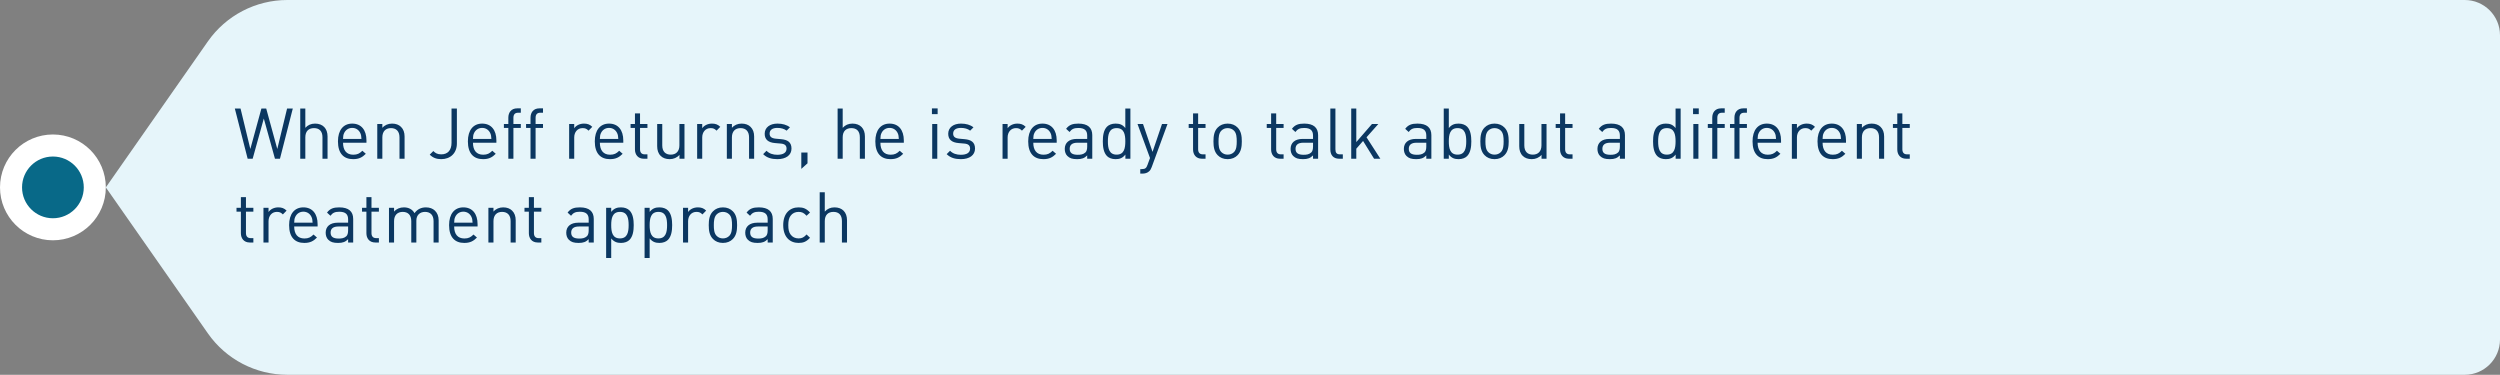
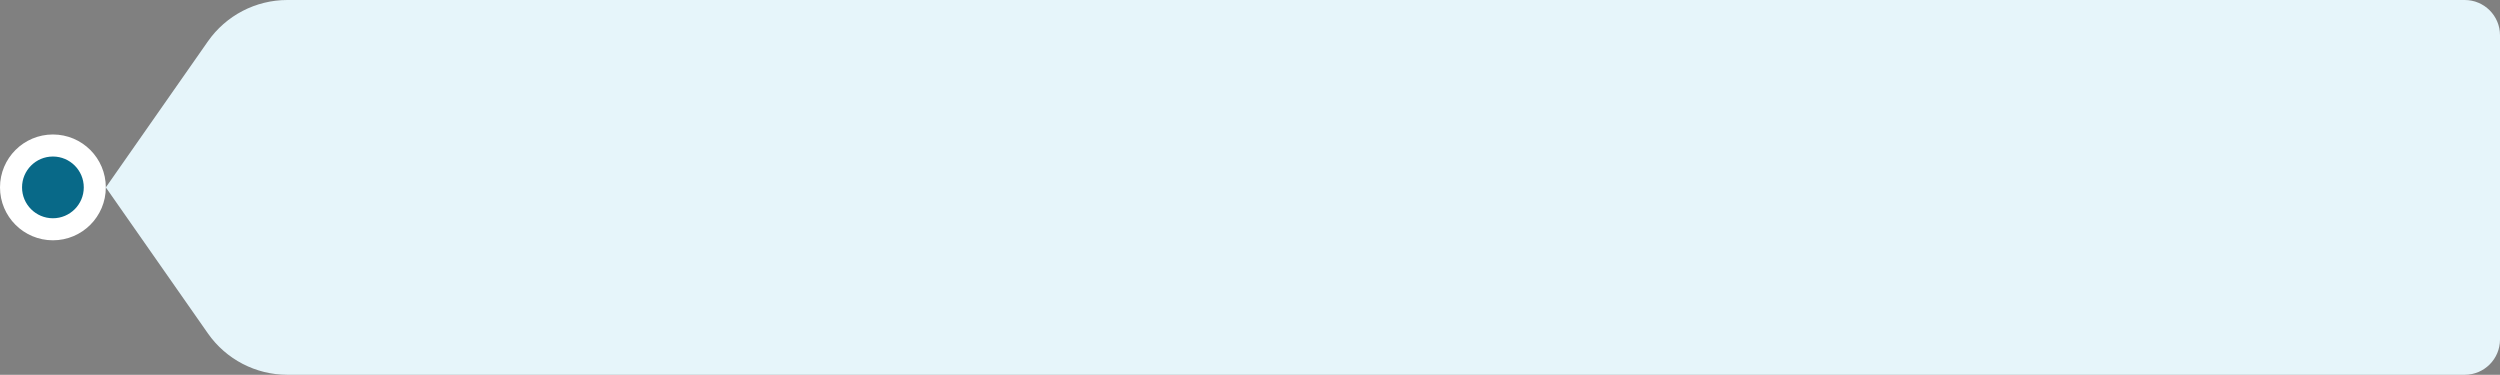
<svg xmlns="http://www.w3.org/2000/svg" width="567" height="85" viewBox="0 0 567 85" fill="none">
  <rect x="0" y="0" width="567" height="85" fill="#808080" stroke="none" />
  <circle cx="12" cy="42.5" r="9.5" fill="#086988" stroke="white" stroke-width="5" />
-   <path d="M47.144 9.395C51.259 3.507 57.991 0 65.174 0H559C563.418 0 567 3.582 567 8V77C567 81.418 563.418 85 559 85H65.174C57.991 85 51.259 81.493 47.144 75.605L24 42.5L47.144 9.395Z" fill="#E6F5FA" />
-   <path d="M66.408 24.608L63.496 36H62.36L59.832 26.88L57.304 36H56.168L53.256 24.608H54.552L56.776 33.792L59.288 24.608H60.376L62.888 33.792L65.112 24.608H66.408ZM74.288 36H73.136V31.136C73.136 29.744 72.416 29.056 71.216 29.056C70.016 29.056 69.248 29.744 69.248 31.136V36H68.096V24.608H69.248V28.992C69.824 28.352 70.56 28.032 71.456 28.032C73.248 28.032 74.288 29.168 74.288 30.944V36ZM83.113 32.368H77.801C77.801 34.096 78.601 35.088 80.121 35.088C81.033 35.088 81.561 34.816 82.185 34.192L82.969 34.88C82.169 35.68 81.417 36.096 80.089 36.096C77.993 36.096 76.649 34.848 76.649 32.064C76.649 29.504 77.881 28.032 79.881 28.032C81.929 28.032 83.113 29.488 83.113 31.856V32.368ZM81.977 31.504C81.929 30.864 81.913 30.608 81.721 30.192C81.385 29.472 80.729 29.008 79.881 29.008C79.033 29.008 78.377 29.472 78.041 30.192C77.849 30.608 77.833 30.864 77.801 31.504H81.977ZM91.757 36H90.605V31.152C90.605 29.76 89.853 29.056 88.669 29.056C87.485 29.056 86.717 29.776 86.717 31.152V36H85.565V28.128H86.717V28.992C87.277 28.352 88.045 28.032 88.925 28.032C89.773 28.032 90.461 28.288 90.941 28.768C91.501 29.312 91.757 30.048 91.757 30.96V36ZM103.622 32.544C103.622 34.736 102.15 36.096 100.07 36.096C98.982 36.096 98.166 35.776 97.462 35.072L98.278 34.256C98.694 34.672 99.126 35.008 100.07 35.008C101.558 35.008 102.406 34.064 102.406 32.384V24.608H103.622V32.544ZM112.581 32.368H107.269C107.269 34.096 108.069 35.088 109.589 35.088C110.501 35.088 111.029 34.816 111.653 34.192L112.437 34.88C111.637 35.68 110.885 36.096 109.557 36.096C107.461 36.096 106.117 34.848 106.117 32.064C106.117 29.504 107.349 28.032 109.349 28.032C111.397 28.032 112.581 29.488 112.581 31.856V32.368ZM111.445 31.504C111.397 30.864 111.381 30.608 111.189 30.192C110.853 29.472 110.197 29.008 109.349 29.008C108.501 29.008 107.845 29.472 107.509 30.192C107.317 30.608 107.301 30.864 107.269 31.504H111.445ZM118.122 29.008H116.442V36H115.29V29.008H114.282V28.128H115.29V26.688C115.29 25.52 115.946 24.576 117.29 24.576H118.122V25.568H117.498C116.762 25.568 116.442 26 116.442 26.72V28.128H118.122V29.008ZM123.153 29.008H121.473V36H120.321V29.008H119.313V28.128H120.321V26.688C120.321 25.52 120.977 24.576 122.321 24.576H123.153V25.568H122.529C121.793 25.568 121.473 26 121.473 26.72V28.128H123.153V29.008ZM134.329 28.768L133.481 29.632C133.049 29.2 132.729 29.056 132.121 29.056C130.969 29.056 130.233 29.968 130.233 31.168V36H129.081V28.128H130.233V29.088C130.665 28.432 131.529 28.032 132.441 28.032C133.193 28.032 133.769 28.208 134.329 28.768ZM141.363 32.368H136.051C136.051 34.096 136.851 35.088 138.371 35.088C139.283 35.088 139.811 34.816 140.435 34.192L141.219 34.88C140.419 35.68 139.667 36.096 138.339 36.096C136.243 36.096 134.899 34.848 134.899 32.064C134.899 29.504 136.131 28.032 138.131 28.032C140.179 28.032 141.363 29.488 141.363 31.856V32.368ZM140.227 31.504C140.179 30.864 140.163 30.608 139.971 30.192C139.635 29.472 138.979 29.008 138.131 29.008C137.283 29.008 136.627 29.472 136.291 30.192C136.099 30.608 136.083 30.864 136.051 31.504H140.227ZM146.839 36H146.023C144.679 36 144.007 35.056 144.007 33.888V29.008H143.015V28.128H144.007V25.712H145.159V28.128H146.839V29.008H145.159V33.856C145.159 34.576 145.495 35.008 146.231 35.008H146.839V36ZM155.24 36H154.104V35.12C153.544 35.76 152.76 36.096 151.88 36.096C151.032 36.096 150.328 35.84 149.848 35.36C149.288 34.816 149.048 34.064 149.048 33.152V28.128H150.2V32.976C150.2 34.368 150.936 35.072 152.12 35.072C153.304 35.072 154.088 34.352 154.088 32.976V28.128H155.24V36ZM163.36 28.768L162.512 29.632C162.08 29.2 161.76 29.056 161.152 29.056C160 29.056 159.264 29.968 159.264 31.168V36H158.112V28.128H159.264V29.088C159.696 28.432 160.56 28.032 161.472 28.032C162.224 28.032 162.8 28.208 163.36 28.768ZM171.038 36H169.886V31.152C169.886 29.76 169.134 29.056 167.95 29.056C166.766 29.056 165.998 29.776 165.998 31.152V36H164.846V28.128H165.998V28.992C166.558 28.352 167.326 28.032 168.206 28.032C169.054 28.032 169.742 28.288 170.222 28.768C170.782 29.312 171.038 30.048 171.038 30.96V36ZM179.511 33.696C179.511 35.216 178.231 36.096 176.311 36.096C174.967 36.096 173.927 35.792 173.079 34.96L173.847 34.192C174.455 34.832 175.319 35.104 176.295 35.104C177.607 35.104 178.391 34.64 178.391 33.712C178.391 33.008 178.007 32.64 177.079 32.56L175.783 32.448C174.247 32.32 173.431 31.648 173.431 30.336C173.431 28.896 174.631 28.032 176.327 28.032C177.463 28.032 178.439 28.304 179.159 28.88L178.407 29.632C177.847 29.2 177.127 29.008 176.311 29.008C175.159 29.008 174.551 29.488 174.551 30.304C174.551 31.008 174.983 31.36 175.959 31.456L177.191 31.568C178.567 31.696 179.511 32.208 179.511 33.696ZM183.144 37.04L181.736 38.304V34.592H183.144V37.04ZM196.163 36H195.011V31.136C195.011 29.744 194.291 29.056 193.091 29.056C191.891 29.056 191.123 29.744 191.123 31.136V36H189.971V24.608H191.123V28.992C191.699 28.352 192.435 28.032 193.331 28.032C195.123 28.032 196.163 29.168 196.163 30.944V36ZM204.988 32.368H199.676C199.676 34.096 200.476 35.088 201.996 35.088C202.908 35.088 203.436 34.816 204.06 34.192L204.844 34.88C204.044 35.68 203.292 36.096 201.964 36.096C199.868 36.096 198.524 34.848 198.524 32.064C198.524 29.504 199.756 28.032 201.756 28.032C203.804 28.032 204.988 29.488 204.988 31.856V32.368ZM203.852 31.504C203.804 30.864 203.788 30.608 203.596 30.192C203.26 29.472 202.604 29.008 201.756 29.008C200.908 29.008 200.252 29.472 199.916 30.192C199.724 30.608 199.708 30.864 199.676 31.504H203.852ZM212.576 36H211.424V28.128H212.576V36ZM212.656 25.888H211.36V24.592H212.656V25.888ZM221.136 33.696C221.136 35.216 219.856 36.096 217.936 36.096C216.592 36.096 215.552 35.792 214.704 34.96L215.472 34.192C216.08 34.832 216.944 35.104 217.92 35.104C219.232 35.104 220.016 34.64 220.016 33.712C220.016 33.008 219.632 32.64 218.704 32.56L217.408 32.448C215.872 32.32 215.056 31.648 215.056 30.336C215.056 28.896 216.256 28.032 217.952 28.032C219.088 28.032 220.064 28.304 220.784 28.88L220.032 29.632C219.472 29.2 218.752 29.008 217.936 29.008C216.784 29.008 216.176 29.488 216.176 30.304C216.176 31.008 216.608 31.36 217.584 31.456L218.816 31.568C220.192 31.696 221.136 32.208 221.136 33.696ZM232.626 28.768L231.778 29.632C231.346 29.2 231.026 29.056 230.418 29.056C229.266 29.056 228.53 29.968 228.53 31.168V36H227.378V28.128H228.53V29.088C228.962 28.432 229.826 28.032 230.738 28.032C231.49 28.032 232.066 28.208 232.626 28.768ZM239.66 32.368H234.348C234.348 34.096 235.148 35.088 236.668 35.088C237.58 35.088 238.108 34.816 238.732 34.192L239.516 34.88C238.716 35.68 237.964 36.096 236.636 36.096C234.539 36.096 233.196 34.848 233.196 32.064C233.196 29.504 234.428 28.032 236.428 28.032C238.476 28.032 239.66 29.488 239.66 31.856V32.368ZM238.524 31.504C238.476 30.864 238.46 30.608 238.268 30.192C237.932 29.472 237.276 29.008 236.428 29.008C235.58 29.008 234.924 29.472 234.588 30.192C234.396 30.608 234.38 30.864 234.348 31.504H238.524ZM247.728 36H246.576V35.248C245.952 35.872 245.36 36.096 244.304 36.096C243.216 36.096 242.624 35.904 242.08 35.376C241.68 34.992 241.488 34.4 241.488 33.776C241.488 32.384 242.464 31.504 244.224 31.504H246.576V30.752C246.576 29.616 246.016 29.024 244.56 29.024C243.568 29.024 243.056 29.28 242.576 29.936L241.792 29.216C242.48 28.304 243.28 28.032 244.576 28.032C246.704 28.032 247.728 28.96 247.728 30.656V36ZM246.576 33.216V32.368H244.384C243.2 32.368 242.608 32.832 242.608 33.76C242.608 34.672 243.168 35.104 244.432 35.104C245.088 35.104 245.664 35.04 246.176 34.576C246.448 34.32 246.576 33.872 246.576 33.216ZM256.374 36H255.238V35.056C254.582 35.888 253.894 36.096 252.998 36.096C252.182 36.096 251.494 35.824 251.078 35.408C250.294 34.608 250.118 33.328 250.118 32.064C250.118 30.8 250.294 29.504 251.078 28.72C251.494 28.304 252.182 28.032 252.998 28.032C253.878 28.032 254.566 28.224 255.222 29.04V24.608H256.374V36ZM255.222 32.064C255.222 30.528 254.966 29.056 253.254 29.056C251.526 29.056 251.27 30.528 251.27 32.064C251.27 33.6 251.526 35.072 253.254 35.072C254.966 35.072 255.222 33.6 255.222 32.064ZM264.789 28.128L261.205 37.904C261.045 38.336 260.869 38.624 260.645 38.832C260.229 39.232 259.669 39.376 259.109 39.376H258.613V38.352H258.965C259.765 38.352 260.005 38.096 260.261 37.376L260.821 35.84L257.989 28.128H259.237L261.397 34.448L263.541 28.128H264.789ZM273.417 36H272.601C271.257 36 270.585 35.056 270.585 33.888V29.008H269.593V28.128H270.585V25.712H271.737V28.128H273.417V29.008H271.737V33.856C271.737 34.576 272.073 35.008 272.809 35.008H273.417V36ZM281.644 32.064C281.644 33.28 281.484 34.384 280.684 35.2C280.14 35.76 279.388 36.096 278.428 36.096C277.468 36.096 276.716 35.76 276.172 35.2C275.372 34.384 275.212 33.28 275.212 32.064C275.212 30.848 275.372 29.728 276.172 28.928C276.716 28.368 277.468 28.032 278.428 28.032C279.388 28.032 280.14 28.368 280.684 28.928C281.484 29.728 281.644 30.848 281.644 32.064ZM280.492 32.064C280.492 31.168 280.444 30.208 279.868 29.632C279.484 29.248 278.988 29.056 278.428 29.056C277.868 29.056 277.388 29.248 277.004 29.632C276.428 30.208 276.364 31.168 276.364 32.064C276.364 32.944 276.412 33.904 277.004 34.496C277.388 34.88 277.868 35.072 278.428 35.072C278.988 35.072 279.484 34.88 279.868 34.496C280.444 33.904 280.492 32.944 280.492 32.064ZM291.12 36H290.304C288.96 36 288.288 35.056 288.288 33.888V29.008H287.296V28.128H288.288V25.712H289.44V28.128H291.12V29.008H289.44V33.856C289.44 34.576 289.776 35.008 290.512 35.008H291.12V36ZM298.947 36H297.795V35.248C297.171 35.872 296.579 36.096 295.523 36.096C294.435 36.096 293.843 35.904 293.299 35.376C292.899 34.992 292.707 34.4 292.707 33.776C292.707 32.384 293.683 31.504 295.443 31.504H297.795V30.752C297.795 29.616 297.235 29.024 295.779 29.024C294.787 29.024 294.275 29.28 293.795 29.936L293.011 29.216C293.699 28.304 294.499 28.032 295.795 28.032C297.923 28.032 298.947 28.96 298.947 30.656V36ZM297.795 33.216V32.368H295.603C294.419 32.368 293.827 32.832 293.827 33.76C293.827 34.672 294.387 35.104 295.651 35.104C296.307 35.104 296.883 35.04 297.395 34.576C297.667 34.32 297.795 33.872 297.795 33.216ZM304.553 36H303.721C302.345 36 301.721 35.104 301.721 33.904V24.608H302.873V33.856C302.873 34.624 303.129 35.008 303.929 35.008H304.553V36ZM313.064 36H311.64L309.144 31.968L307.608 33.728V36H306.456V24.608H307.608V32.224L311.16 28.128H312.6L309.928 31.136L313.064 36ZM324.634 36H323.482V35.248C322.858 35.872 322.266 36.096 321.21 36.096C320.122 36.096 319.53 35.904 318.986 35.376C318.586 34.992 318.394 34.4 318.394 33.776C318.394 32.384 319.37 31.504 321.13 31.504H323.482V30.752C323.482 29.616 322.922 29.024 321.466 29.024C320.474 29.024 319.962 29.28 319.482 29.936L318.698 29.216C319.386 28.304 320.186 28.032 321.482 28.032C323.61 28.032 324.634 28.96 324.634 30.656V36ZM323.482 33.216V32.368H321.29C320.106 32.368 319.514 32.832 319.514 33.76C319.514 34.672 320.074 35.104 321.338 35.104C321.994 35.104 322.57 35.04 323.082 34.576C323.354 34.32 323.482 33.872 323.482 33.216ZM333.696 32.064C333.696 33.328 333.52 34.608 332.736 35.408C332.32 35.824 331.632 36.096 330.816 36.096C329.936 36.096 329.248 35.888 328.592 35.056V36H327.44V24.608H328.592V29.04C329.248 28.224 329.952 28.032 330.816 28.032C331.632 28.032 332.32 28.304 332.736 28.72C333.52 29.504 333.696 30.8 333.696 32.064ZM332.544 32.064C332.544 30.528 332.288 29.056 330.576 29.056C328.848 29.056 328.592 30.528 328.592 32.064C328.592 33.6 328.848 35.072 330.576 35.072C332.288 35.072 332.544 33.6 332.544 32.064ZM342.175 32.064C342.175 33.28 342.015 34.384 341.215 35.2C340.671 35.76 339.919 36.096 338.959 36.096C337.999 36.096 337.247 35.76 336.703 35.2C335.903 34.384 335.743 33.28 335.743 32.064C335.743 30.848 335.903 29.728 336.703 28.928C337.247 28.368 337.999 28.032 338.959 28.032C339.919 28.032 340.671 28.368 341.215 28.928C342.015 29.728 342.175 30.848 342.175 32.064ZM341.023 32.064C341.023 31.168 340.975 30.208 340.399 29.632C340.015 29.248 339.519 29.056 338.959 29.056C338.399 29.056 337.919 29.248 337.535 29.632C336.959 30.208 336.895 31.168 336.895 32.064C336.895 32.944 336.943 33.904 337.535 34.496C337.919 34.88 338.399 35.072 338.959 35.072C339.519 35.072 340.015 34.88 340.399 34.496C340.975 33.904 341.023 32.944 341.023 32.064ZM350.755 36H349.619V35.12C349.059 35.76 348.275 36.096 347.395 36.096C346.547 36.096 345.843 35.84 345.363 35.36C344.803 34.816 344.563 34.064 344.563 33.152V28.128H345.715V32.976C345.715 34.368 346.451 35.072 347.635 35.072C348.819 35.072 349.603 34.352 349.603 32.976V28.128H350.755V36ZM356.652 36H355.836C354.492 36 353.82 35.056 353.82 33.888V29.008H352.828V28.128H353.82V25.712H354.972V28.128H356.652V29.008H354.972V33.856C354.972 34.576 355.308 35.008 356.044 35.008H356.652V36ZM368.54 36H367.388V35.248C366.764 35.872 366.172 36.096 365.116 36.096C364.028 36.096 363.436 35.904 362.892 35.376C362.492 34.992 362.3 34.4 362.3 33.776C362.3 32.384 363.276 31.504 365.036 31.504H367.388V30.752C367.388 29.616 366.828 29.024 365.372 29.024C364.38 29.024 363.868 29.28 363.388 29.936L362.604 29.216C363.292 28.304 364.092 28.032 365.388 28.032C367.516 28.032 368.54 28.96 368.54 30.656V36ZM367.388 33.216V32.368H365.196C364.012 32.368 363.42 32.832 363.42 33.76C363.42 34.672 363.98 35.104 365.244 35.104C365.9 35.104 366.476 35.04 366.988 34.576C367.26 34.32 367.388 33.872 367.388 33.216ZM381.171 36H380.035V35.056C379.379 35.888 378.691 36.096 377.795 36.096C376.979 36.096 376.291 35.824 375.875 35.408C375.091 34.608 374.915 33.328 374.915 32.064C374.915 30.8 375.091 29.504 375.875 28.72C376.291 28.304 376.979 28.032 377.795 28.032C378.675 28.032 379.363 28.224 380.019 29.04V24.608H381.171V36ZM380.019 32.064C380.019 30.528 379.763 29.056 378.051 29.056C376.323 29.056 376.067 30.528 376.067 32.064C376.067 33.6 376.323 35.072 378.051 35.072C379.763 35.072 380.019 33.6 380.019 32.064ZM385.201 36H384.049V28.128H385.201V36ZM385.281 25.888H383.985V24.592H385.281V25.888ZM391.169 29.008H389.489V36H388.337V29.008H387.329V28.128H388.337V26.688C388.337 25.52 388.993 24.576 390.337 24.576H391.169V25.568H390.545C389.809 25.568 389.489 26 389.489 26.72V28.128H391.169V29.008ZM396.2 29.008H394.52V36H393.368V29.008H392.36V28.128H393.368V26.688C393.368 25.52 394.024 24.576 395.368 24.576H396.2V25.568H395.576C394.84 25.568 394.52 26 394.52 26.72V28.128H396.2V29.008ZM403.941 32.368H398.629C398.629 34.096 399.429 35.088 400.949 35.088C401.861 35.088 402.389 34.816 403.013 34.192L403.797 34.88C402.997 35.68 402.245 36.096 400.917 36.096C398.821 36.096 397.477 34.848 397.477 32.064C397.477 29.504 398.709 28.032 400.709 28.032C402.757 28.032 403.941 29.488 403.941 31.856V32.368ZM402.805 31.504C402.757 30.864 402.741 30.608 402.549 30.192C402.213 29.472 401.557 29.008 400.709 29.008C399.861 29.008 399.205 29.472 398.869 30.192C398.677 30.608 398.661 30.864 398.629 31.504H402.805ZM411.641 28.768L410.793 29.632C410.361 29.2 410.041 29.056 409.433 29.056C408.281 29.056 407.545 29.968 407.545 31.168V36H406.393V28.128H407.545V29.088C407.977 28.432 408.841 28.032 409.753 28.032C410.505 28.032 411.081 28.208 411.641 28.768ZM418.675 32.368H413.363C413.363 34.096 414.163 35.088 415.683 35.088C416.595 35.088 417.123 34.816 417.747 34.192L418.531 34.88C417.731 35.68 416.979 36.096 415.651 36.096C413.555 36.096 412.211 34.848 412.211 32.064C412.211 29.504 413.443 28.032 415.443 28.032C417.491 28.032 418.675 29.488 418.675 31.856V32.368ZM417.539 31.504C417.491 30.864 417.475 30.608 417.283 30.192C416.947 29.472 416.291 29.008 415.443 29.008C414.595 29.008 413.939 29.472 413.603 30.192C413.411 30.608 413.395 30.864 413.363 31.504H417.539ZM427.32 36H426.168V31.152C426.168 29.76 425.416 29.056 424.232 29.056C423.048 29.056 422.28 29.776 422.28 31.152V36H421.128V28.128H422.28V28.992C422.84 28.352 423.608 28.032 424.488 28.032C425.336 28.032 426.024 28.288 426.504 28.768C427.064 29.312 427.32 30.048 427.32 30.96V36ZM433.136 36H432.32C430.976 36 430.304 35.056 430.304 33.888V29.008H429.312V28.128H430.304V25.712H431.456V28.128H433.136V29.008H431.456V33.856C431.456 34.576 431.792 35.008 432.528 35.008H433.136V36ZM57.464 55H56.648C55.304 55 54.632 54.056 54.632 52.888V48.008H53.64V47.128H54.632V44.712H55.784V47.128H57.464V48.008H55.784V52.856C55.784 53.576 56.12 54.008 56.856 54.008H57.464V55ZM65.001 47.768L64.153 48.632C63.721 48.2 63.401 48.056 62.792 48.056C61.641 48.056 60.904 48.968 60.904 50.168V55H59.752V47.128H60.904V48.088C61.337 47.432 62.2 47.032 63.112 47.032C63.864 47.032 64.441 47.208 65.001 47.768ZM72.034 51.368H66.722C66.722 53.096 67.522 54.088 69.043 54.088C69.954 54.088 70.483 53.816 71.106 53.192L71.891 53.88C71.091 54.68 70.338 55.096 69.01 55.096C66.915 55.096 65.57 53.848 65.57 51.064C65.57 48.504 66.802 47.032 68.802 47.032C70.85 47.032 72.034 48.488 72.034 50.856V51.368ZM70.898 50.504C70.85 49.864 70.835 49.608 70.642 49.192C70.306 48.472 69.65 48.008 68.802 48.008C67.954 48.008 67.299 48.472 66.963 49.192C66.77 49.608 66.754 49.864 66.722 50.504H70.898ZM80.103 55H78.951V54.248C78.327 54.872 77.735 55.096 76.679 55.096C75.591 55.096 74.999 54.904 74.455 54.376C74.055 53.992 73.863 53.4 73.863 52.776C73.863 51.384 74.839 50.504 76.599 50.504H78.951V49.752C78.951 48.616 78.391 48.024 76.935 48.024C75.943 48.024 75.431 48.28 74.951 48.936L74.167 48.216C74.855 47.304 75.655 47.032 76.951 47.032C79.079 47.032 80.103 47.96 80.103 49.656V55ZM78.951 52.216V51.368H76.759C75.575 51.368 74.983 51.832 74.983 52.76C74.983 53.672 75.543 54.104 76.807 54.104C77.463 54.104 78.039 54.04 78.551 53.576C78.823 53.32 78.951 52.872 78.951 52.216ZM85.933 55H85.117C83.773 55 83.101 54.056 83.101 52.888V48.008H82.109V47.128H83.101V44.712H84.253V47.128H85.933V48.008H84.253V52.856C84.253 53.576 84.589 54.008 85.325 54.008H85.933V55ZM99.485 55H98.333V50.152C98.333 48.76 97.581 48.056 96.397 48.056C95.245 48.056 94.429 48.776 94.429 50.024V55H93.277V50.152C93.277 48.76 92.525 48.056 91.341 48.056C90.157 48.056 89.373 48.776 89.373 50.152V55H88.221V47.128H89.373V47.992C89.933 47.352 90.717 47.032 91.597 47.032C92.685 47.032 93.533 47.48 94.013 48.344C94.621 47.48 95.501 47.032 96.605 47.032C97.453 47.032 98.157 47.304 98.637 47.768C99.197 48.312 99.485 49.048 99.485 49.96V55ZM108.316 51.368H103.004C103.004 53.096 103.804 54.088 105.324 54.088C106.236 54.088 106.764 53.816 107.388 53.192L108.172 53.88C107.372 54.68 106.62 55.096 105.292 55.096C103.196 55.096 101.852 53.848 101.852 51.064C101.852 48.504 103.084 47.032 105.084 47.032C107.132 47.032 108.316 48.488 108.316 50.856V51.368ZM107.18 50.504C107.132 49.864 107.116 49.608 106.924 49.192C106.588 48.472 105.932 48.008 105.084 48.008C104.236 48.008 103.58 48.472 103.244 49.192C103.052 49.608 103.036 49.864 103.004 50.504H107.18ZM116.96 55H115.808V50.152C115.808 48.76 115.056 48.056 113.872 48.056C112.688 48.056 111.92 48.776 111.92 50.152V55H110.768V47.128H111.92V47.992C112.48 47.352 113.248 47.032 114.128 47.032C114.976 47.032 115.664 47.288 116.144 47.768C116.704 48.312 116.96 49.048 116.96 49.96V55ZM122.777 55H121.961C120.617 55 119.945 54.056 119.945 52.888V48.008H118.953V47.128H119.945V44.712H121.097V47.128H122.777V48.008H121.097V52.856C121.097 53.576 121.433 54.008 122.169 54.008H122.777V55ZM134.665 55H133.513V54.248C132.889 54.872 132.297 55.096 131.241 55.096C130.153 55.096 129.561 54.904 129.017 54.376C128.617 53.992 128.425 53.4 128.425 52.776C128.425 51.384 129.401 50.504 131.161 50.504H133.513V49.752C133.513 48.616 132.953 48.024 131.497 48.024C130.505 48.024 129.993 48.28 129.513 48.936L128.729 48.216C129.417 47.304 130.217 47.032 131.513 47.032C133.641 47.032 134.665 47.96 134.665 49.656V55ZM133.513 52.216V51.368H131.321C130.137 51.368 129.545 51.832 129.545 52.76C129.545 53.672 130.105 54.104 131.369 54.104C132.025 54.104 132.601 54.04 133.113 53.576C133.385 53.32 133.513 52.872 133.513 52.216ZM143.727 51.064C143.727 52.328 143.551 53.608 142.767 54.408C142.351 54.824 141.663 55.096 140.847 55.096C139.983 55.096 139.279 54.888 138.623 54.072V58.52H137.471V47.128H138.623V48.056C139.279 47.24 139.967 47.032 140.847 47.032C141.663 47.032 142.351 47.304 142.767 47.72C143.551 48.504 143.727 49.8 143.727 51.064ZM142.575 51.064C142.575 49.528 142.319 48.056 140.607 48.056C138.879 48.056 138.623 49.528 138.623 51.064C138.623 52.6 138.879 54.072 140.607 54.072C142.319 54.072 142.575 52.6 142.575 51.064ZM152.446 51.064C152.446 52.328 152.27 53.608 151.486 54.408C151.07 54.824 150.382 55.096 149.566 55.096C148.702 55.096 147.998 54.888 147.342 54.072V58.52H146.19V47.128H147.342V48.056C147.998 47.24 148.686 47.032 149.566 47.032C150.382 47.032 151.07 47.304 151.486 47.72C152.27 48.504 152.446 49.8 152.446 51.064ZM151.294 51.064C151.294 49.528 151.038 48.056 149.326 48.056C147.598 48.056 147.342 49.528 147.342 51.064C147.342 52.6 147.598 54.072 149.326 54.072C151.038 54.072 151.294 52.6 151.294 51.064ZM160.157 47.768L159.309 48.632C158.877 48.2 158.557 48.056 157.949 48.056C156.797 48.056 156.061 48.968 156.061 50.168V55H154.909V47.128H156.061V48.088C156.493 47.432 157.357 47.032 158.269 47.032C159.021 47.032 159.597 47.208 160.157 47.768ZM167.175 51.064C167.175 52.28 167.015 53.384 166.215 54.2C165.671 54.76 164.919 55.096 163.959 55.096C162.999 55.096 162.247 54.76 161.703 54.2C160.903 53.384 160.743 52.28 160.743 51.064C160.743 49.848 160.903 48.728 161.703 47.928C162.247 47.368 162.999 47.032 163.959 47.032C164.919 47.032 165.671 47.368 166.215 47.928C167.015 48.728 167.175 49.848 167.175 51.064ZM166.023 51.064C166.023 50.168 165.975 49.208 165.399 48.632C165.015 48.248 164.519 48.056 163.959 48.056C163.399 48.056 162.919 48.248 162.535 48.632C161.959 49.208 161.895 50.168 161.895 51.064C161.895 51.944 161.943 52.904 162.535 53.496C162.919 53.88 163.399 54.072 163.959 54.072C164.519 54.072 165.015 53.88 165.399 53.496C165.975 52.904 166.023 51.944 166.023 51.064ZM175.259 55H174.107V54.248C173.483 54.872 172.891 55.096 171.835 55.096C170.747 55.096 170.155 54.904 169.611 54.376C169.211 53.992 169.019 53.4 169.019 52.776C169.019 51.384 169.995 50.504 171.755 50.504H174.107V49.752C174.107 48.616 173.547 48.024 172.091 48.024C171.099 48.024 170.587 48.28 170.107 48.936L169.323 48.216C170.011 47.304 170.811 47.032 172.107 47.032C174.235 47.032 175.259 47.96 175.259 49.656V55ZM174.107 52.216V51.368H171.915C170.731 51.368 170.139 51.832 170.139 52.76C170.139 53.672 170.699 54.104 171.963 54.104C172.619 54.104 173.195 54.04 173.707 53.576C173.979 53.32 174.107 52.872 174.107 52.216ZM183.713 53.928C182.897 54.808 182.209 55.096 181.121 55.096C179.137 55.096 177.633 53.752 177.633 51.064C177.633 48.376 179.137 47.032 181.121 47.032C182.209 47.032 182.897 47.32 183.713 48.2L182.929 48.936C182.337 48.28 181.873 48.056 181.121 48.056C180.353 48.056 179.713 48.36 179.297 48.952C178.929 49.464 178.785 50.072 178.785 51.064C178.785 52.056 178.929 52.664 179.297 53.176C179.713 53.768 180.353 54.072 181.121 54.072C181.873 54.072 182.337 53.832 182.929 53.176L183.713 53.928ZM192.101 55H190.949V50.136C190.949 48.744 190.229 48.056 189.029 48.056C187.829 48.056 187.061 48.744 187.061 50.136V55H185.909V43.608H187.061V47.992C187.637 47.352 188.373 47.032 189.269 47.032C191.061 47.032 192.101 48.168 192.101 49.944V55Z" fill="#0B3761" />
+   <path d="M47.144 9.395C51.259 3.507 57.991 0 65.174 0H559C563.418 0 567 3.582 567 8V77C567 81.418 563.418 85 559 85H65.174C57.991 85 51.259 81.493 47.144 75.605L24 42.5Z" fill="#E6F5FA" />
</svg>